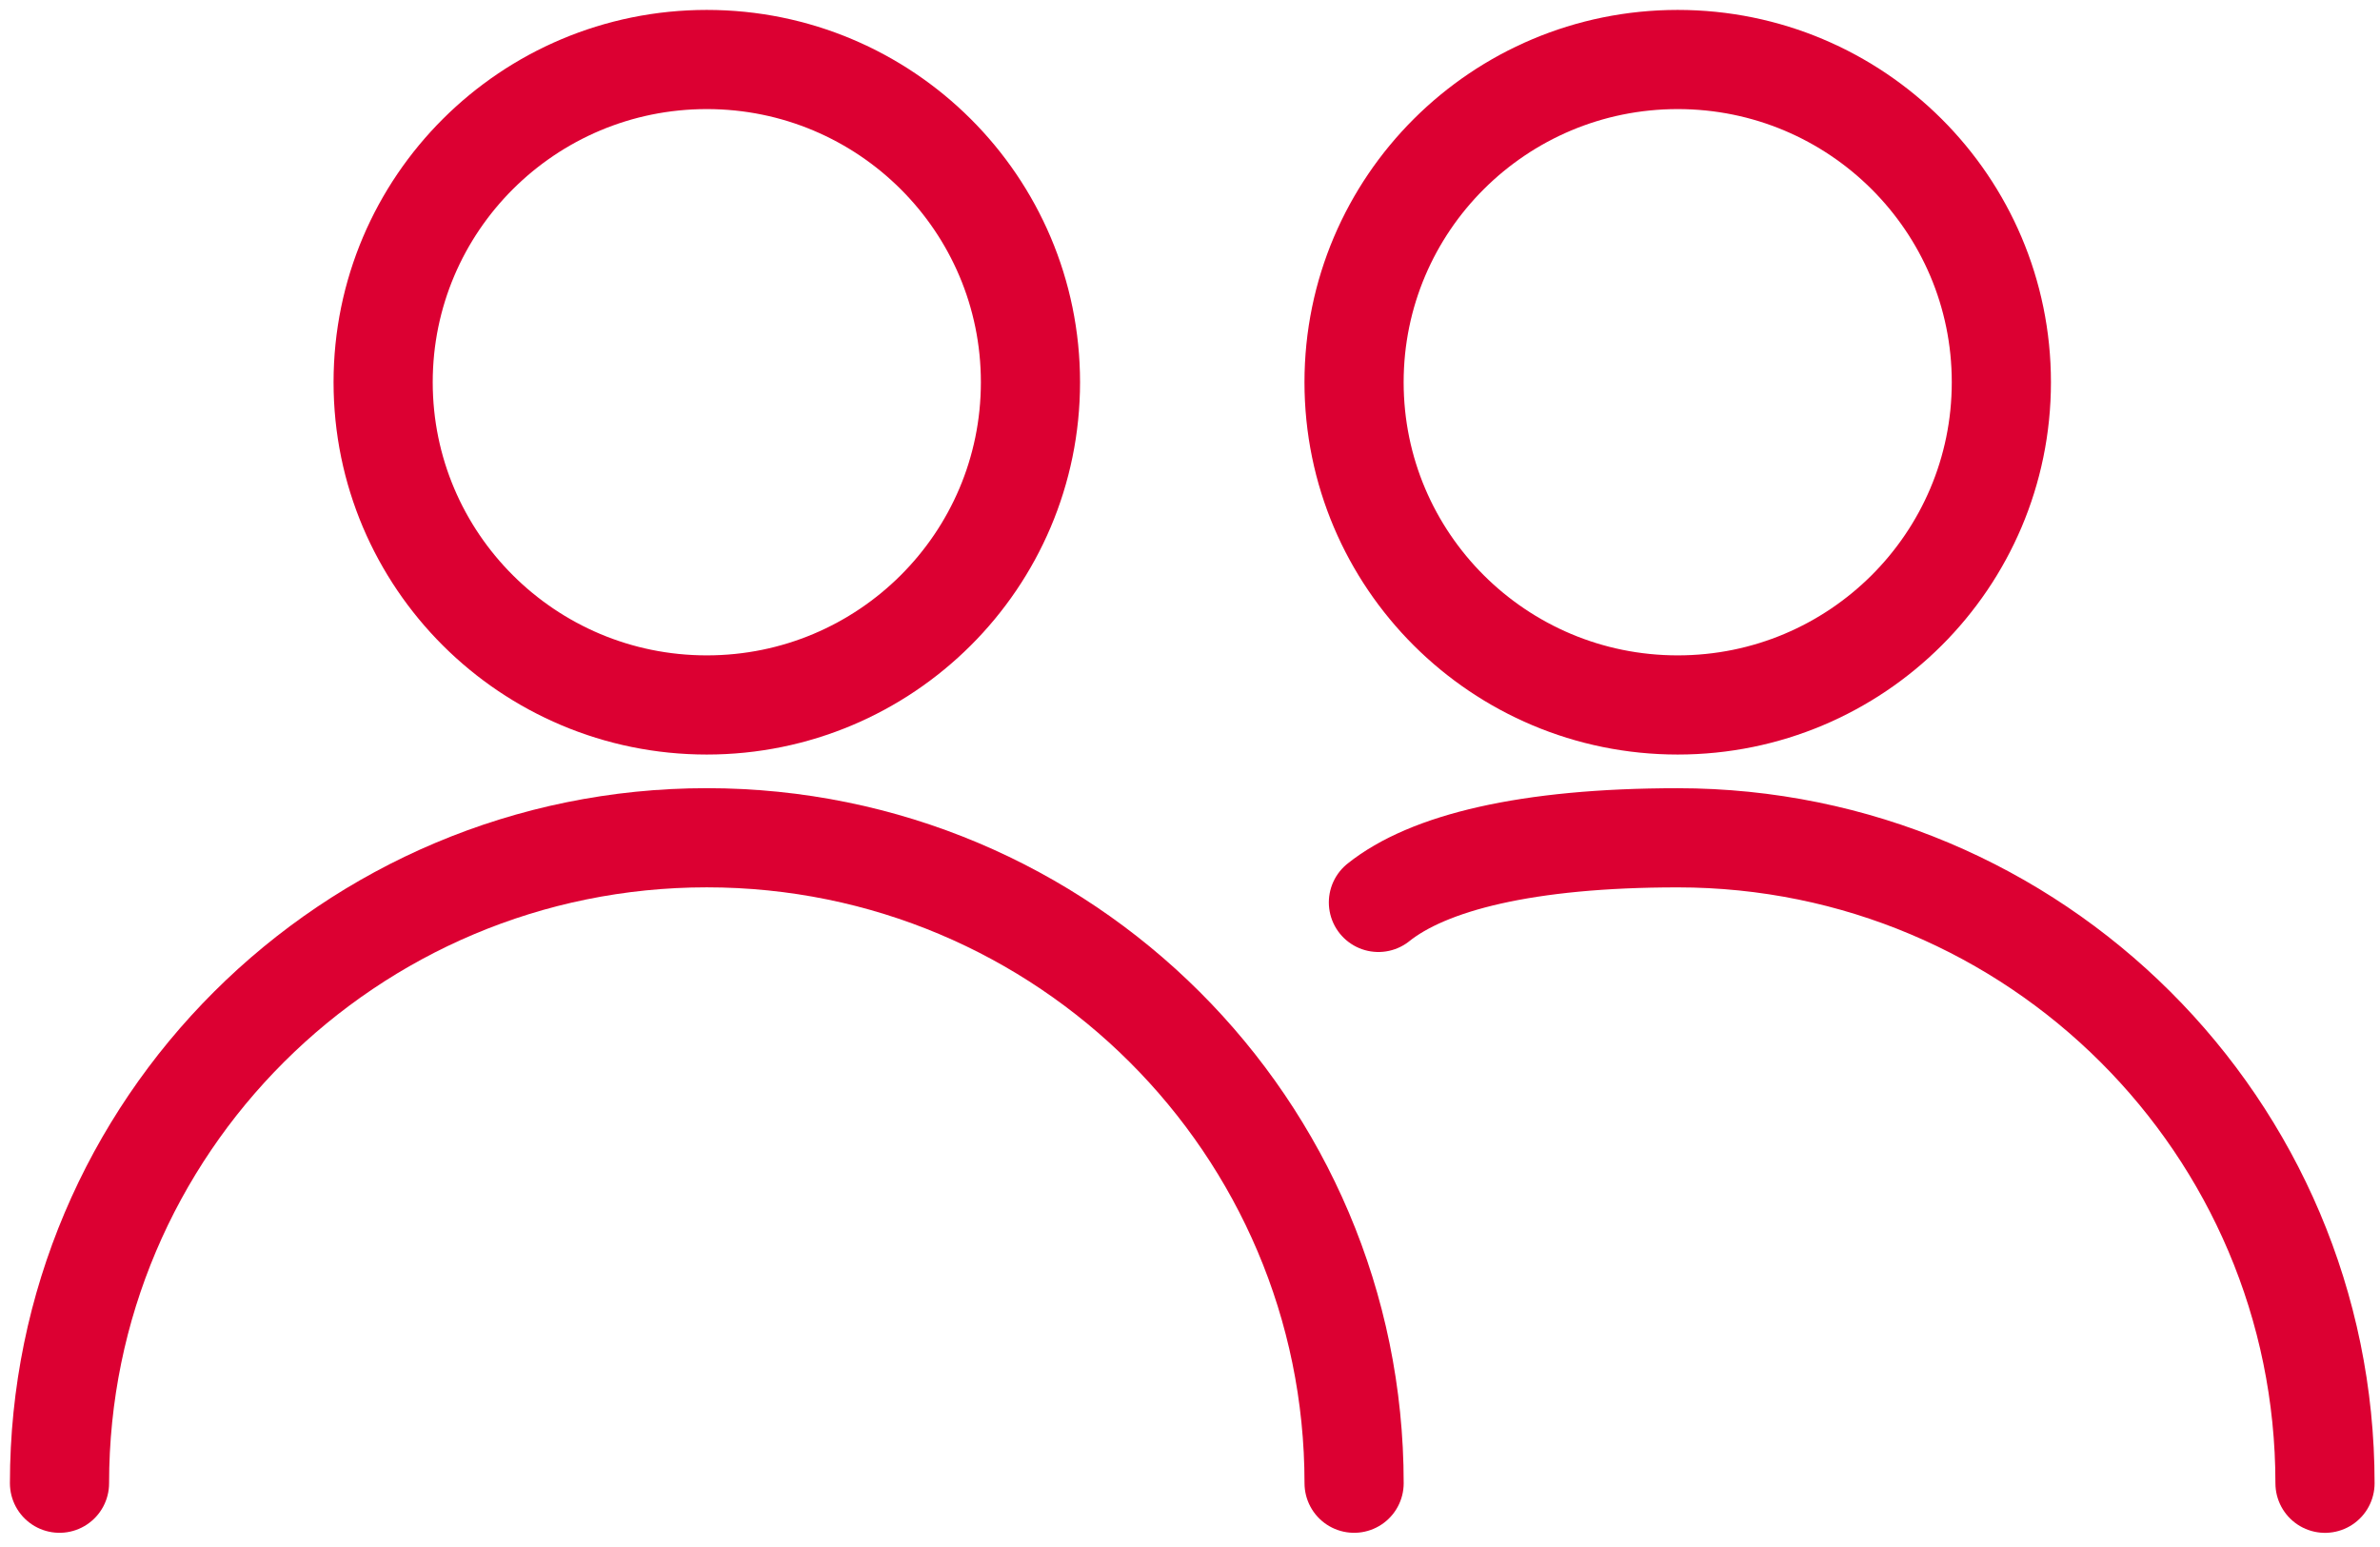
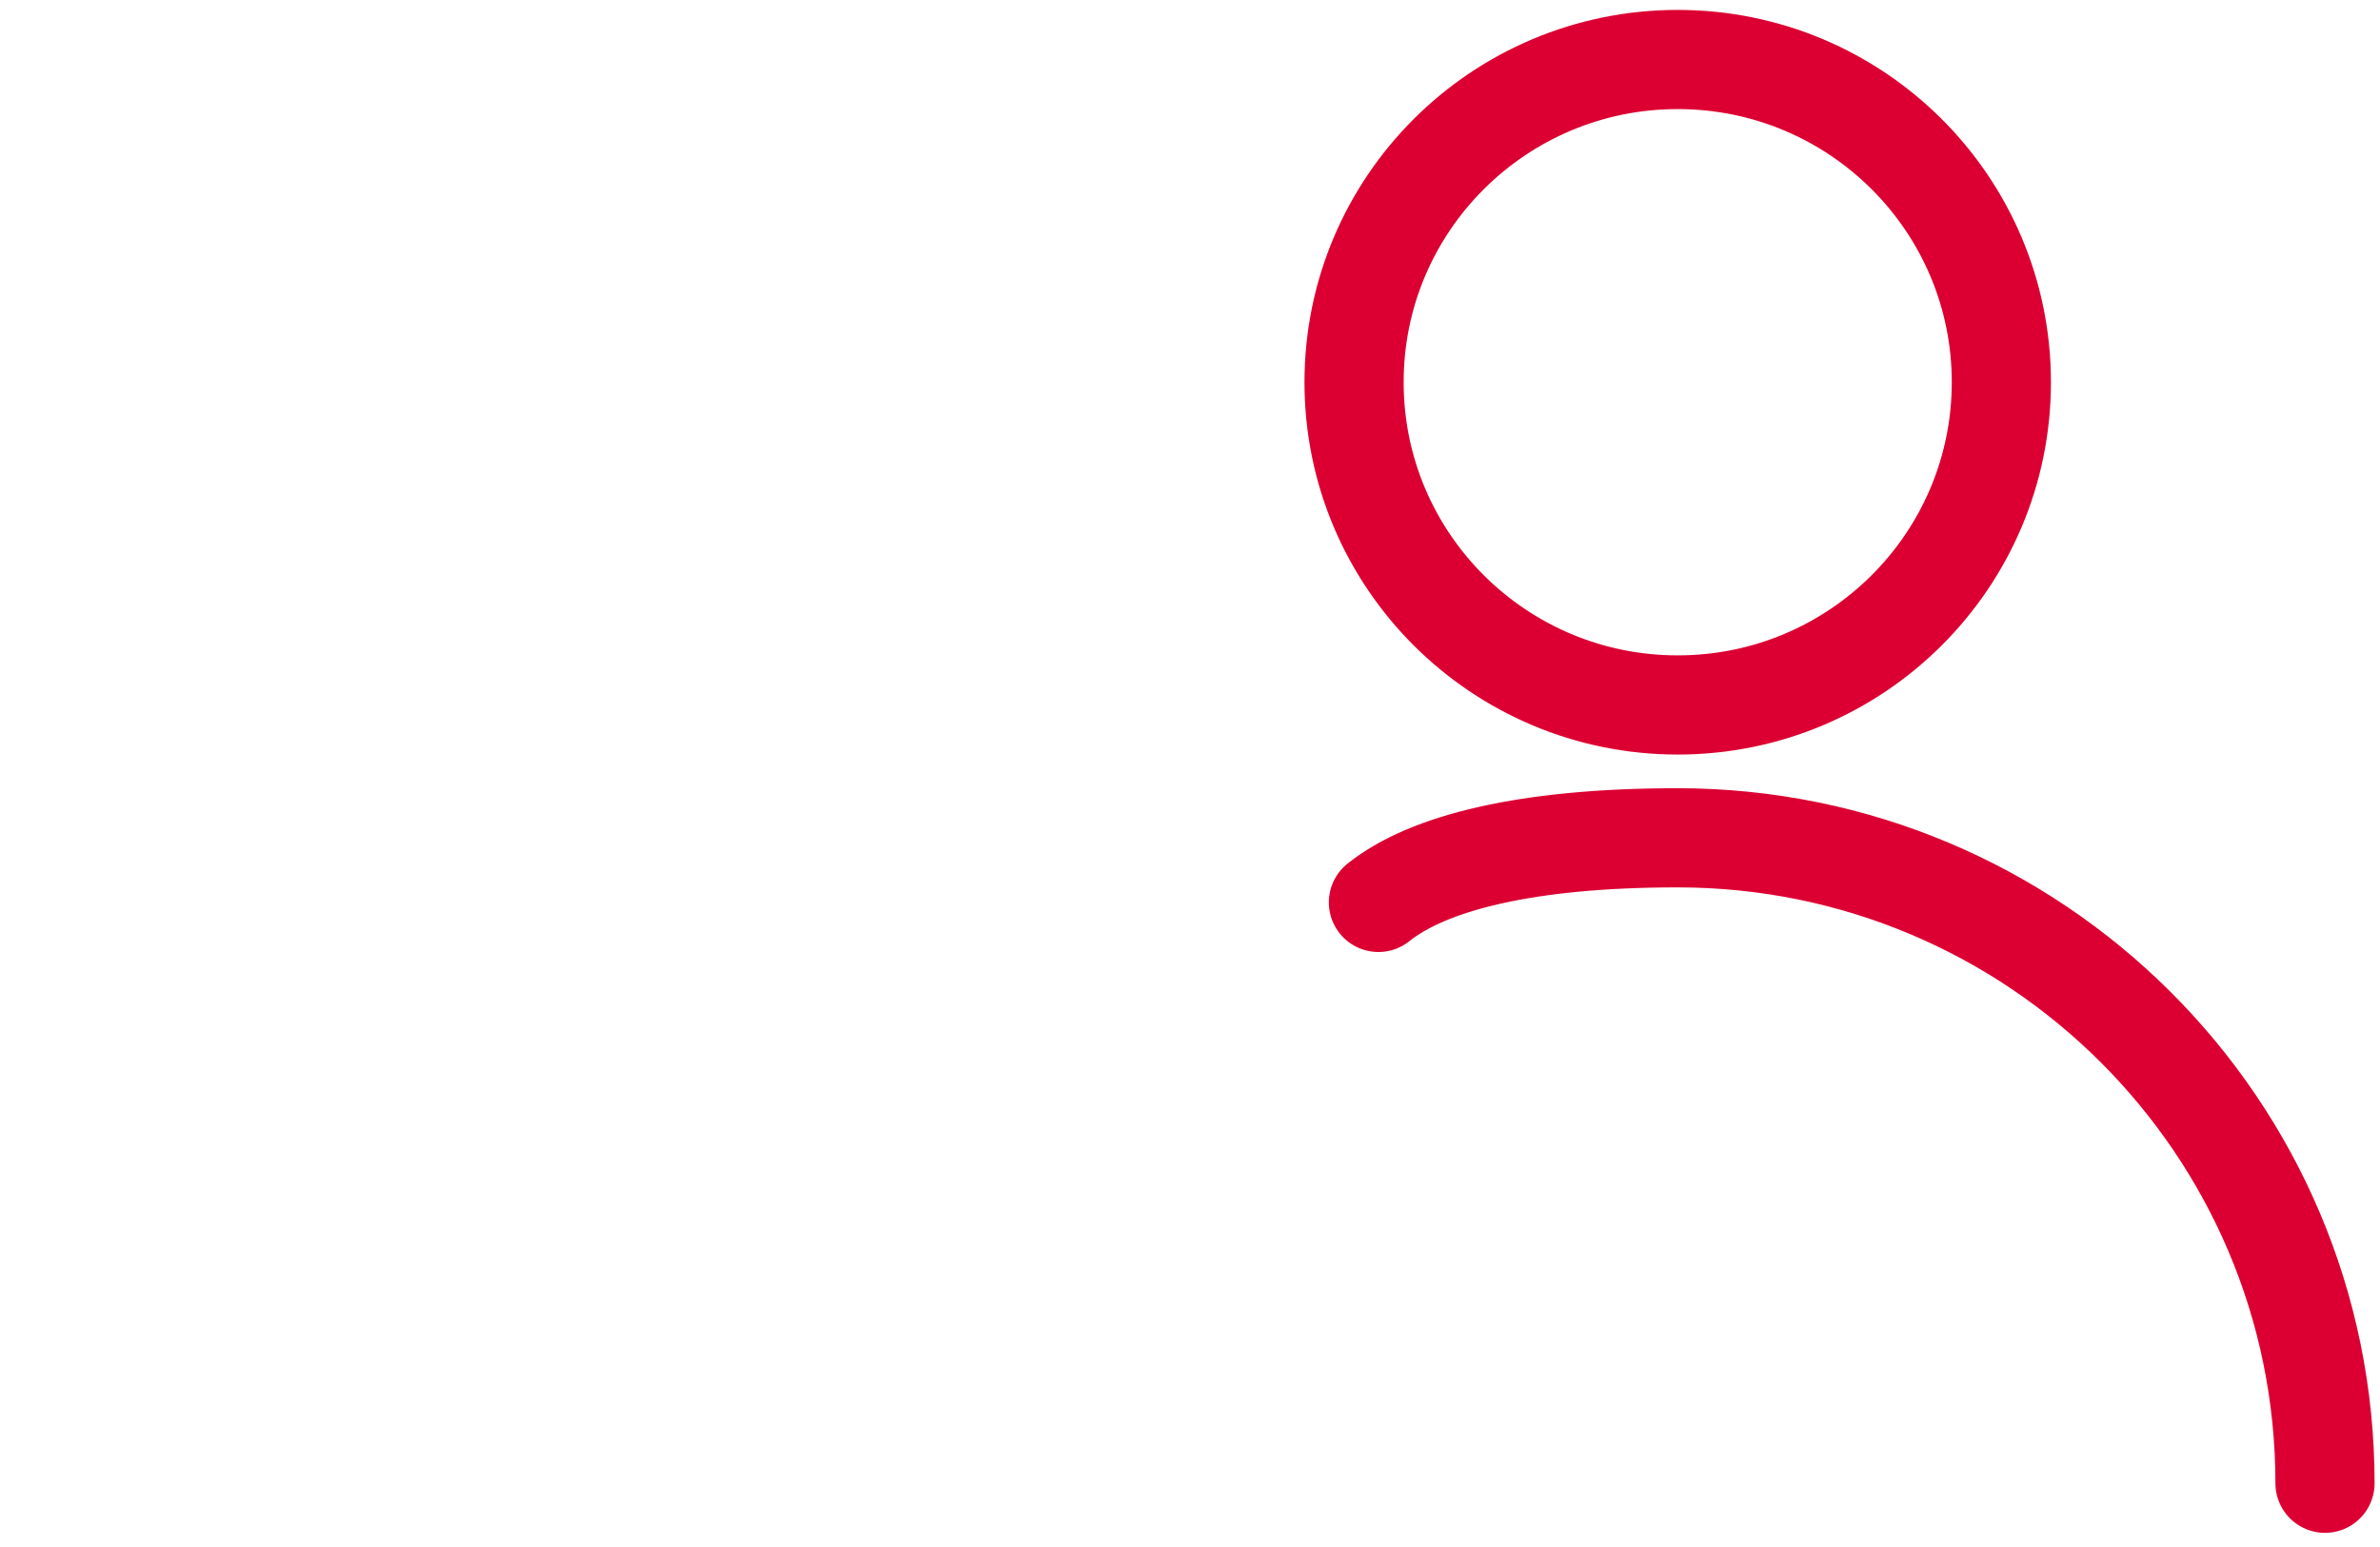
<svg xmlns="http://www.w3.org/2000/svg" width="120" height="78" viewBox="0 0 120 78" fill="none">
-   <path d="M35.637 35.544C44.65 35.544 51.956 28.259 51.956 19.272C51.956 10.285 44.65 3 35.637 3C26.624 3 19.318 10.285 19.318 19.272C19.318 28.259 26.624 35.544 35.637 35.544Z" stroke="#DC0032" stroke-width="5" stroke-miterlimit="10" stroke-linecap="round" />
-   <path d="M3 74.784C3 56.811 17.613 42.24 35.637 42.24C53.661 42.24 68.274 56.811 68.274 74.784" stroke="#DC0032" stroke-width="5" stroke-miterlimit="10" stroke-linecap="round" />
  <path d="M84.59 35.544C93.603 35.544 100.909 28.259 100.909 19.272C100.909 10.285 93.603 3 84.59 3C75.578 3 68.272 10.285 68.272 19.272C68.272 28.259 75.578 35.544 84.59 35.544Z" stroke="#DC0032" stroke-width="5" stroke-miterlimit="10" stroke-linecap="round" />
  <path d="M69.5 45.5C72 43.5 76.963 42.242 84.59 42.242C102.614 42.242 117.227 56.813 117.227 74.786" stroke="#DC0032" stroke-width="5" stroke-miterlimit="10" stroke-linecap="round" />
</svg>